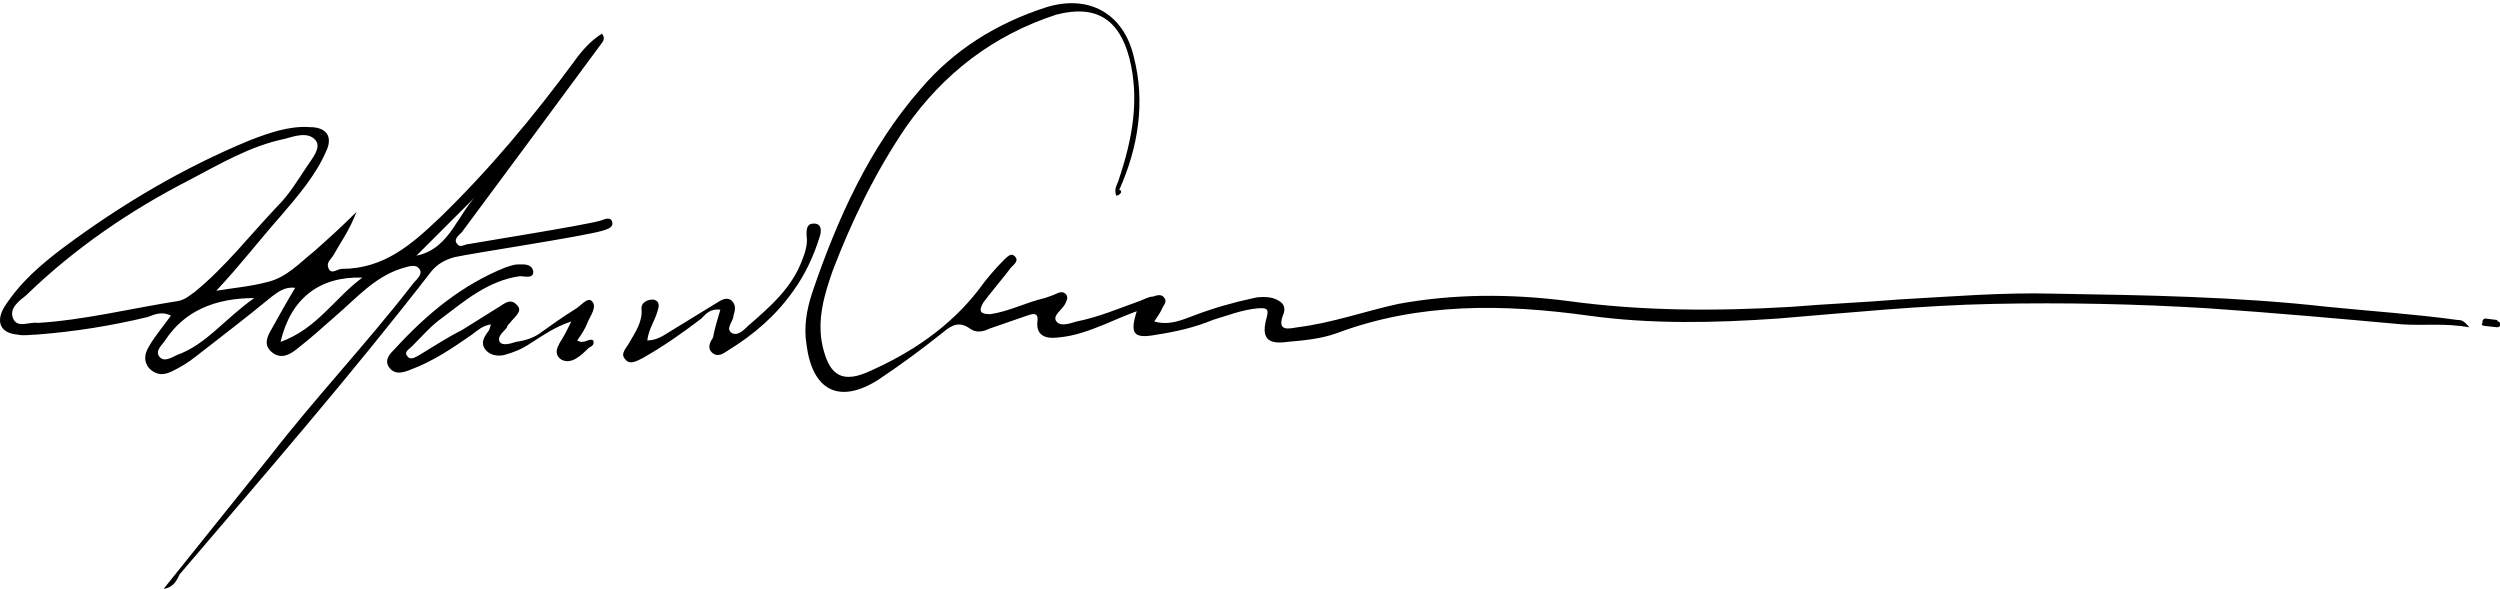
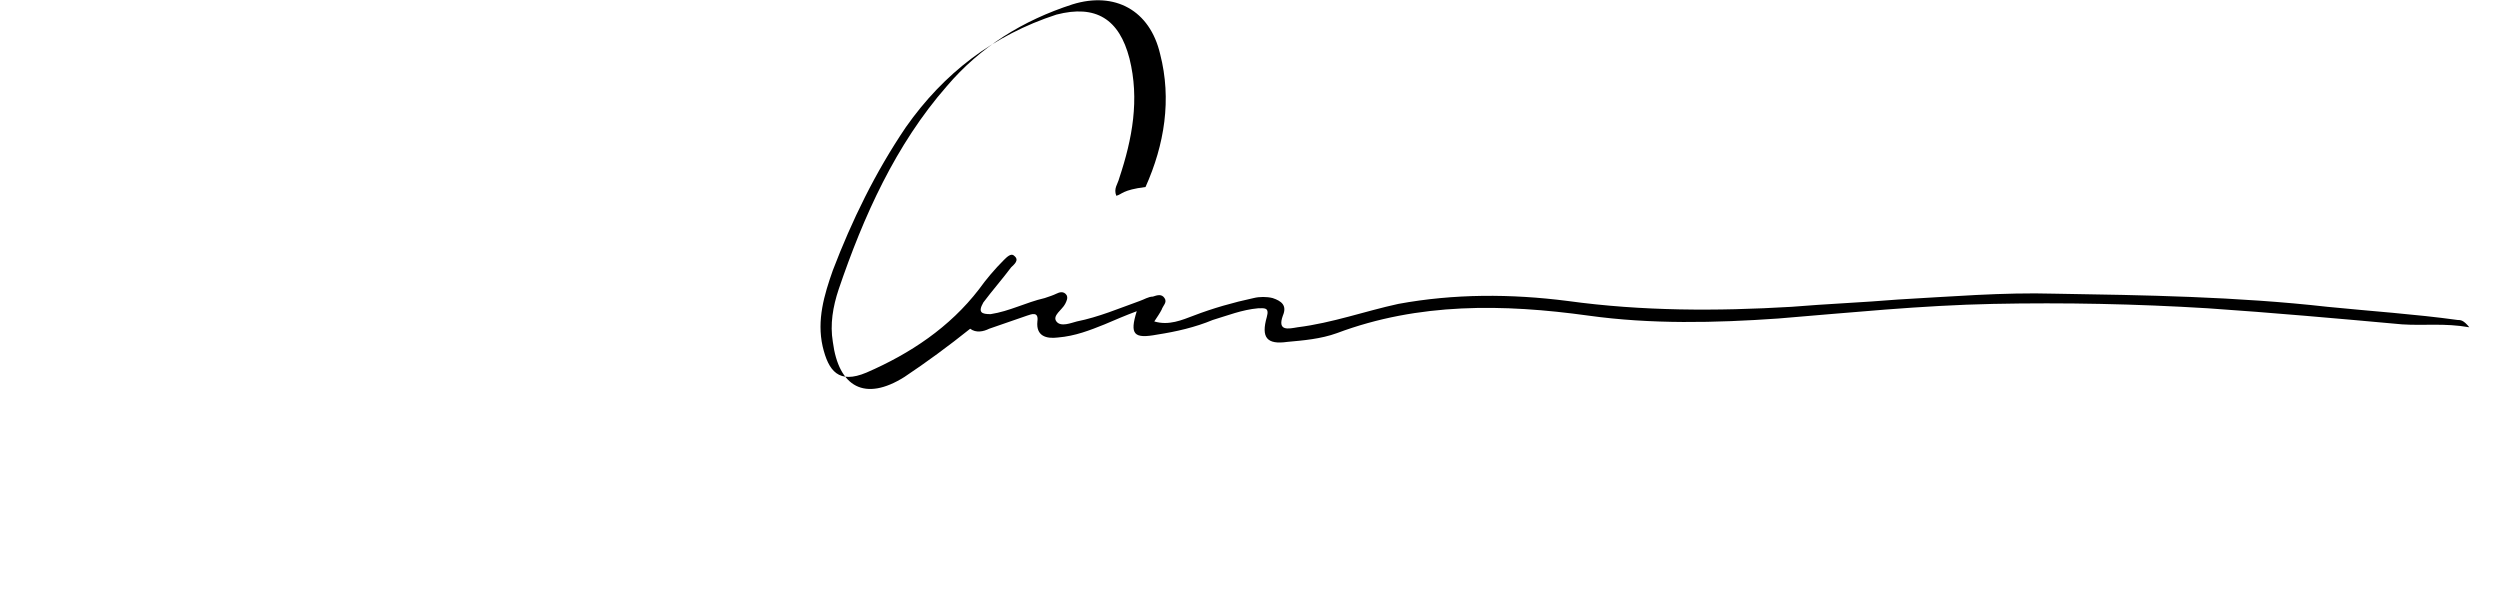
<svg xmlns="http://www.w3.org/2000/svg" xml:space="preserve" style="enable-background:new 0 0 171.1 40.3;" viewBox="0 0 171.1 40.3" y="0px" x="0px" id="Layer_1" version="1.1">
  <g>
    <g>
-       <path d="M76.4,13.4c-0.2-0.5,0.1-0.8,0.2-1.2C77.5,9.5,78,6.8,77.3,4c-0.7-2.7-2.3-3.7-5-3C68,2.4,64.6,5,62,8.7    c-2.1,3.1-3.7,6.4-5,9.8c-0.6,1.7-1.1,3.4-0.7,5.2c0.4,1.7,1.1,2.6,3,1.8c3-1.3,5.7-3.1,7.7-5.7c0.5-0.7,1.1-1.4,1.7-2    c0.2-0.2,0.5-0.5,0.7-0.3c0.4,0.3,0,0.6-0.2,0.8c-0.6,0.8-1.3,1.6-1.9,2.4c-0.4,0.7-0.1,0.8,0.5,0.8c1.3-0.2,2.4-0.8,3.7-1.1    c0.3-0.1,0.6-0.2,0.8-0.3c0.2-0.1,0.5-0.2,0.7,0.1c0.1,0.2,0,0.4-0.1,0.6c-0.2,0.4-0.9,0.8-0.6,1.2c0.3,0.4,1,0.1,1.4,0    c1.5-0.3,2.9-0.9,4.3-1.4c0.3-0.1,0.6-0.3,0.9-0.3c0.3-0.1,0.6-0.2,0.8,0.1c0.2,0.3-0.1,0.5-0.2,0.8c-0.1,0.2-0.3,0.5-0.5,0.8    c1,0.3,1.9-0.1,2.7-0.4c1.3-0.5,2.7-0.9,4.1-1.2c0.4-0.1,0.9-0.1,1.3,0c0.6,0.2,1,0.5,0.7,1.2c-0.4,1.1,0.4,0.9,1,0.8    c2.4-0.3,4.6-1.1,6.9-1.6c3.8-0.7,7.7-0.7,11.6-0.2c5.1,0.7,10.2,0.7,15.3,0.4c2.4-0.2,4.9-0.3,7.3-0.5c3.6-0.2,7.2-0.5,10.7-0.4    c6.2,0.1,12.5,0.2,18.7,0.9c3,0.3,6,0.5,8.9,0.9c0.2,0,0.4,0,0.8,0.5c-1.7-0.3-3.1-0.1-4.6-0.2c-4.4-0.4-8.9-0.8-13.3-1.1    c-4.9-0.3-9.8-0.4-14.7-0.3c-4.9,0.1-9.8,0.6-14.7,1c-4.3,0.3-8.7,0.4-13-0.2c-5.8-0.8-11.6-0.9-17.2,1.2    c-1.1,0.4-2.3,0.5-3.4,0.6c-1.4,0.2-1.8-0.3-1.4-1.7c0.2-0.7-0.2-0.6-0.6-0.6c-1.1,0.1-2.1,0.5-3.1,0.8c-1.2,0.5-2.5,0.8-3.8,1    c-1.6,0.3-1.9,0-1.4-1.6c-0.8,0.3-1.5,0.6-2.2,0.9c-1,0.4-2,0.8-3.2,0.9c-0.8,0.1-1.5-0.1-1.4-1.1c0.1-0.7-0.4-0.5-0.7-0.4    c-0.9,0.3-1.7,0.6-2.6,0.9c-0.4,0.2-0.9,0.3-1.3,0c-0.7-0.5-1.2-0.3-1.8,0.2c-1.5,1.2-3,2.3-4.5,3.3c-2.7,1.7-4.5,0.7-4.9-2.4    c-0.2-1.2,0-2.4,0.4-3.6c1.7-5,3.9-9.9,7.4-13.9c2.3-2.7,5.2-4.5,8.6-5.6c2.9-0.9,5.3,0.4,6,3.4c0.8,3.1,0.3,6.2-1,9.1    C76.8,13,76.8,13.3,76.4,13.4z" />
+       <path d="M76.4,13.4c-0.2-0.5,0.1-0.8,0.2-1.2C77.5,9.5,78,6.8,77.3,4c-0.7-2.7-2.3-3.7-5-3C68,2.4,64.6,5,62,8.7    c-2.1,3.1-3.7,6.4-5,9.8c-0.6,1.7-1.1,3.4-0.7,5.2c0.4,1.7,1.1,2.6,3,1.8c3-1.3,5.7-3.1,7.7-5.7c0.5-0.7,1.1-1.4,1.7-2    c0.2-0.2,0.5-0.5,0.7-0.3c0.4,0.3,0,0.6-0.2,0.8c-0.6,0.8-1.3,1.6-1.9,2.4c-0.4,0.7-0.1,0.8,0.5,0.8c1.3-0.2,2.4-0.8,3.7-1.1    c0.3-0.1,0.6-0.2,0.8-0.3c0.2-0.1,0.5-0.2,0.7,0.1c0.1,0.2,0,0.4-0.1,0.6c-0.2,0.4-0.9,0.8-0.6,1.2c0.3,0.4,1,0.1,1.4,0    c1.5-0.3,2.9-0.9,4.3-1.4c0.3-0.1,0.6-0.3,0.9-0.3c0.3-0.1,0.6-0.2,0.8,0.1c0.2,0.3-0.1,0.5-0.2,0.8c-0.1,0.2-0.3,0.5-0.5,0.8    c1,0.3,1.9-0.1,2.7-0.4c1.3-0.5,2.7-0.9,4.1-1.2c0.4-0.1,0.9-0.1,1.3,0c0.6,0.2,1,0.5,0.7,1.2c-0.4,1.1,0.4,0.9,1,0.8    c2.4-0.3,4.6-1.1,6.9-1.6c3.8-0.7,7.7-0.7,11.6-0.2c5.1,0.7,10.2,0.7,15.3,0.4c2.4-0.2,4.9-0.3,7.3-0.5c3.6-0.2,7.2-0.5,10.7-0.4    c6.2,0.1,12.5,0.2,18.7,0.9c3,0.3,6,0.5,8.9,0.9c0.2,0,0.4,0,0.8,0.5c-1.7-0.3-3.1-0.1-4.6-0.2c-4.4-0.4-8.9-0.8-13.3-1.1    c-4.9-0.3-9.8-0.4-14.7-0.3c-4.9,0.1-9.8,0.6-14.7,1c-4.3,0.3-8.7,0.4-13-0.2c-5.8-0.8-11.6-0.9-17.2,1.2    c-1.1,0.4-2.3,0.5-3.4,0.6c-1.4,0.2-1.8-0.3-1.4-1.7c0.2-0.7-0.2-0.6-0.6-0.6c-1.1,0.1-2.1,0.5-3.1,0.8c-1.2,0.5-2.5,0.8-3.8,1    c-1.6,0.3-1.9,0-1.4-1.6c-0.8,0.3-1.5,0.6-2.2,0.9c-1,0.4-2,0.8-3.2,0.9c-0.8,0.1-1.5-0.1-1.4-1.1c0.1-0.7-0.4-0.5-0.7-0.4    c-0.9,0.3-1.7,0.6-2.6,0.9c-0.4,0.2-0.9,0.3-1.3,0c-1.5,1.2-3,2.3-4.5,3.3c-2.7,1.7-4.5,0.7-4.9-2.4    c-0.2-1.2,0-2.4,0.4-3.6c1.7-5,3.9-9.9,7.4-13.9c2.3-2.7,5.2-4.5,8.6-5.6c2.9-0.9,5.3,0.4,6,3.4c0.8,3.1,0.3,6.2-1,9.1    C76.8,13,76.8,13.3,76.4,13.4z" />
    </g>
    <g>
-       <path d="M11.2,40.3c2.4-3,4.9-6.1,7.3-9.1c3.1-4,6.6-7.7,9.7-11.7c0.2-0.3,0.8-0.7,0.5-1.1c-0.3-0.4-0.9-0.1-1.3,0    c-1.8,0.6-3,2-4.4,3.2c-0.9,0.8-1.8,1.6-2.7,2.3c-0.5,0.4-1.1,0.7-1.7,0.2c-0.6-0.5-0.3-1.1,0-1.6c0.5-0.9,1-1.8,1.6-2.8    c-0.7-0.1-1.2,0.3-1.6,0.6c-1.7,1.4-3.4,2.7-5.2,4.1c-0.5,0.4-1,0.7-1.6,1c-0.6,0.3-1.1,0.3-1.6-0.2c-0.4-0.5-0.3-1,0-1.5    c0.4-0.7,1-1.4,1.5-2.1c-0.6-0.3-1.1-0.1-1.6,0.1c-2.5,0.6-5,1-7.6,1.2c-0.4,0-0.9,0.1-1.3,0C0,22.8-0.3,22,0.3,21    c1.1-1.7,2.5-2.9,4.1-4.1c3.9-2.9,8.1-5.4,12.7-7.3c1.3-0.5,2.7-1,4.1-0.9c1.2,0,1.6,0.7,1.1,1.7c-0.7,1.6-1.9,3-3.1,4.4    c-1.5,1.7-2.8,3.4-4.4,5.1c1.2-0.2,2.4-0.3,3.5-0.6c1.3-0.3,2.2-1.3,3.2-2.1c0.9-0.8,1.8-1.6,2.9-2.7c-0.5,1.3-1.1,2.1-1.6,3    c-0.2,0.3-0.5,0.5-0.3,0.9c0.2,0.4,0.6,0,0.9,0c2.9,0,4.8-1.7,6.7-3.5c3.4-3.3,6.4-6.9,9.2-10.7c0.5-0.7,1.1-1.4,1.9-1.9    c0.3,0.4,0,0.6-0.2,0.9c-3.1,4.2-6.2,8.4-9.4,12.7c-0.2,0.2-0.6,0.5-0.3,0.8c0.2,0.3,0.5,0,0.8,0c1.1-0.2,8-1.3,9-1.6    c0.3-0.1,0.7-0.3,0.8,0.1c0.1,0.4-0.4,0.5-0.7,0.6c-1.4,0.4-8.7,1.5-10.1,1.8c-0.7,0.2-1.2,0.5-1.6,1    c-5.5,7.1-11.4,13.9-17.2,20.7C12.1,39.7,11.9,40.2,11.2,40.3z M2.6,22.1c3.2-0.2,6.4-1,9.6-1.5c0.5-0.1,0.8-0.4,1.1-0.6    c2.1-1.7,3.8-3.9,5.7-5.9c0.8-0.8,1.4-1.8,2-2.7c0.4-0.6,1-1.3,0.6-1.8c-0.5-0.6-1.4-0.3-2.1-0.1c-2.4,0.5-4.4,1.7-6.5,2.8    c-4.1,2.1-7.9,4.7-11.2,7.9c-0.5,0.4-1.2,0.9-0.9,1.6C1.2,22.5,2,22,2.6,22.1z M17.4,20.4c-2.7,0-4.8,0.9-6.1,2.9    c-0.2,0.3-0.7,0.7-0.4,1.1c0.3,0.4,0.8,0.1,1.2-0.1C14.1,23.6,15.4,21.8,17.4,20.4z M19.2,23.4c2.5-0.9,3.7-3,5.6-4.4    C21.9,18.9,19.9,20.4,19.2,23.4z M32.9,13.1c-1.5,1.5-2.9,2.9-4.4,4.4C30.9,17,31.3,14.5,32.9,13.1z" />
-     </g>
+       </g>
    <g>
-       <path d="M39.5,23.3c0.5,0.3,0.8-0.2,1.1,0c0.1,0.3-0.1,0.4-0.3,0.5c-0.5,0.5-1.2,1.2-1.9,0.8c-0.7-0.5,0-1.2,0.3-1.8    c0.1-0.2,0.2-0.4,0.4-0.8c-1.2,0.4-2,1-2.8,1.5c-0.6,0.4-1.1,0.6-1.8,0.8c-0.5,0.1-1,0-1.3-0.4c-0.3-0.4-0.1-0.8,0.2-1.2    c0.1-0.1,0.1-0.2,0.2-0.5c-0.6,0.1-0.9,0.4-1.3,0.7c-1.3,0.9-2.6,1.8-4.2,2.4c-0.5,0.2-1.1,0.4-1.5-0.2c-0.3-0.5,0.1-0.9,0.4-1.2    c2.2-2.4,4.6-4.4,7.6-5.6c0.3-0.1,0.6-0.2,0.8-0.2c0.4,0,1-0.1,1.1,0.5c0,0.5-0.6,0.3-0.9,0.3c-2.2,0.3-3.8,1.7-5.4,2.9    c-0.7,0.5-1.3,1.2-2,1.9c-0.2,0.2-0.6,0.4-0.3,0.7c0.2,0.3,0.6,0,0.8-0.1c1-0.6,1.9-1.2,2.9-1.7c0.8-0.5,1.6-1,2.4-1.5    c0.4-0.2,0.9-0.8,1.4-0.2c0.4,0.4-0.2,0.8-0.5,1.2c-0.1,0.1-0.2,0.2-0.2,0.3c-0.2,0.3-0.7,0.6-0.5,1c0.2,0.3,0.8,0.1,1.1,0    c0.7-0.1,1.3-0.3,1.8-0.7c0.7-0.5,1.4-1,2.2-1.5c0.4-0.2,0.9-0.9,1.2-0.6c0.4,0.4-0.1,1-0.3,1.5C40.1,22.4,39.8,22.9,39.5,23.3z" />
-     </g>
+       </g>
    <g>
-       <path d="M49.3,21.2c-0.7-0.1-1,0.3-1.3,0.6c-1.3,1-2.6,1.9-4,2.7c-0.4,0.2-0.9,0.5-1.2,0.1c-0.4-0.4,0.1-0.8,0.3-1.2    c0.4-0.7,0.9-1.4,0.8-2.3c0-0.4,0.4-0.6,0.8-0.6c0.5,0.1,0.4,0.5,0.3,0.8c-0.2,0.7-0.6,1.2-0.7,2c0.7,0,1.2-0.4,1.7-0.7    c1-0.6,2.1-1.3,3.1-1.9c0.3-0.2,0.7-0.4,1-0.1c0.3,0.3,0.2,0.7,0.1,1c0,0.4-0.6,0.9-0.1,1.2c0.4,0.2,0.8-0.2,1.1-0.5    c1.5-1.3,3-2.6,3.7-4.5c0.2-0.5,0.4-1.1,0.3-1.7c0-0.4,0-0.8,0.5-0.8c0.6,0,0.5,0.6,0.4,0.9c-0.4,1.3-1,2.6-1.8,3.7    c-1.2,1.7-2.7,3-4.5,4.1c-0.3,0.2-0.7,0.5-1.1,0.1c-0.3-0.3-0.1-0.7,0.1-1C48.9,22.5,49.1,21.9,49.3,21.2z" />
-     </g>
-     <path d="M170,22.3l0.9,0.1c0.2,0,0.3-0.2,0.2-0.3L171,22c0,0-0.1,0-0.1-0.1l-0.8-0.1c-0.1,0-0.2,0.1-0.2,0.2l0,0.1   C169.8,22.2,169.9,22.3,170,22.3z" />
+       </g>
  </g>
</svg>